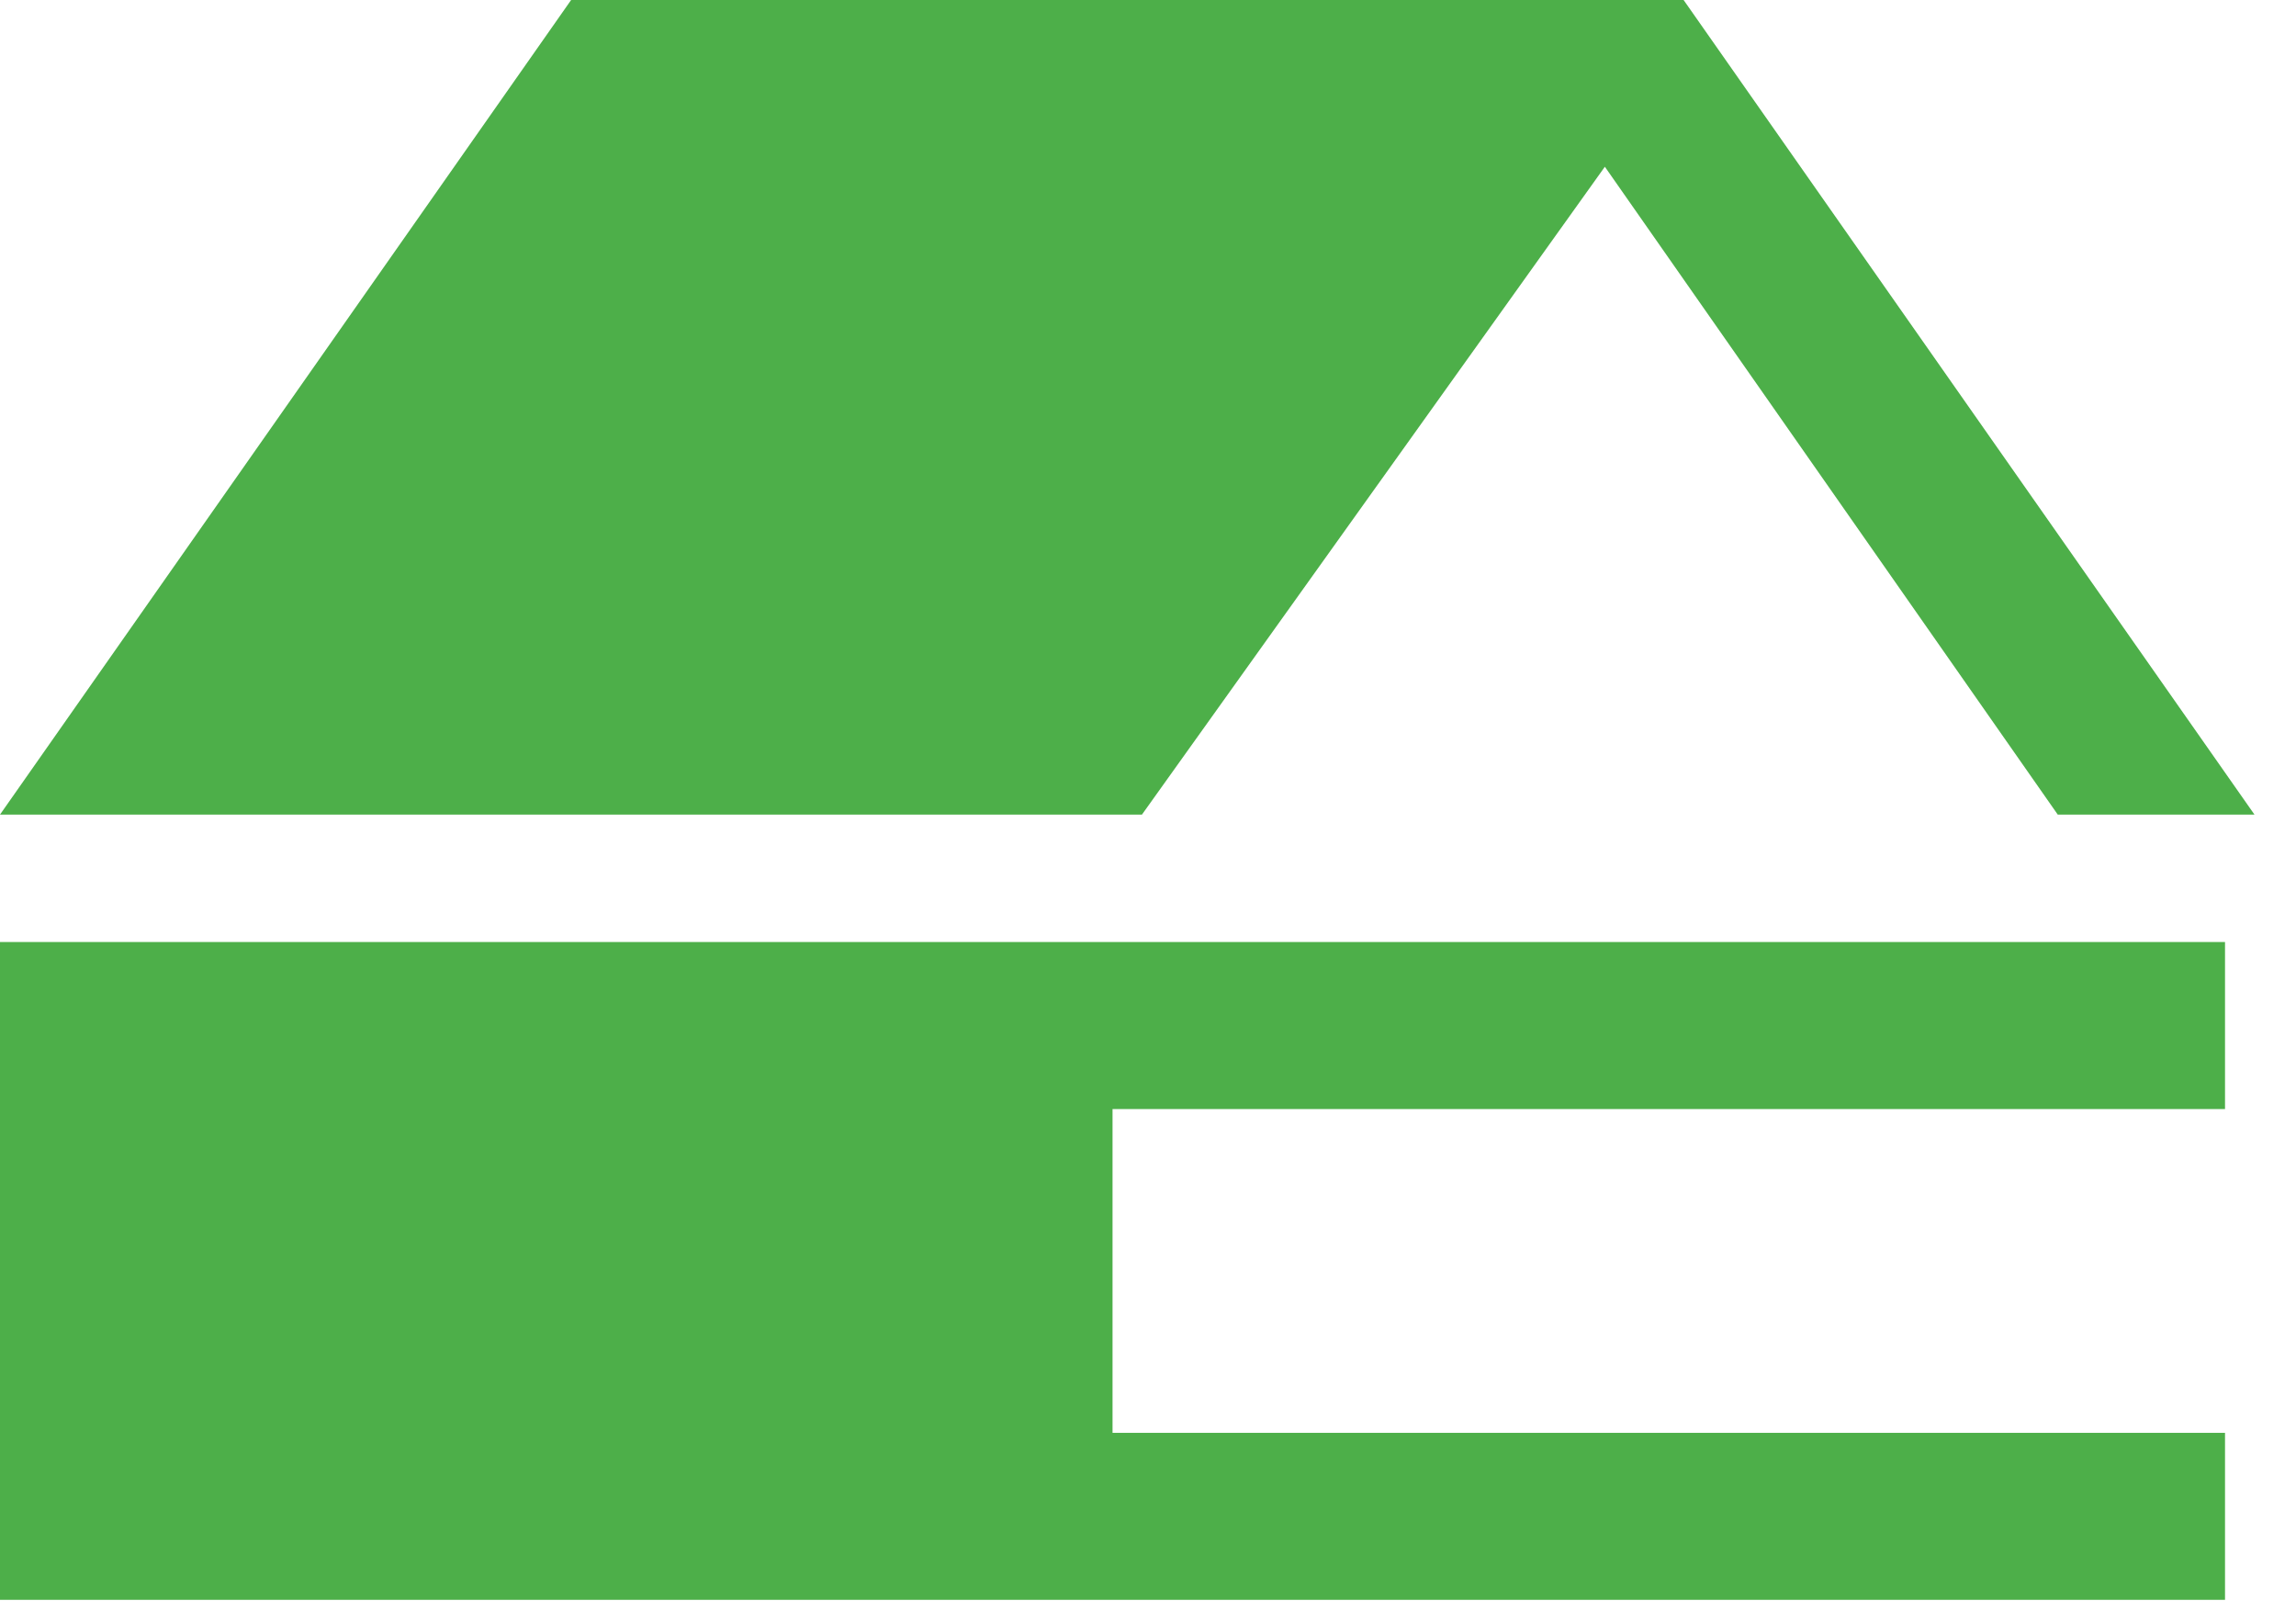
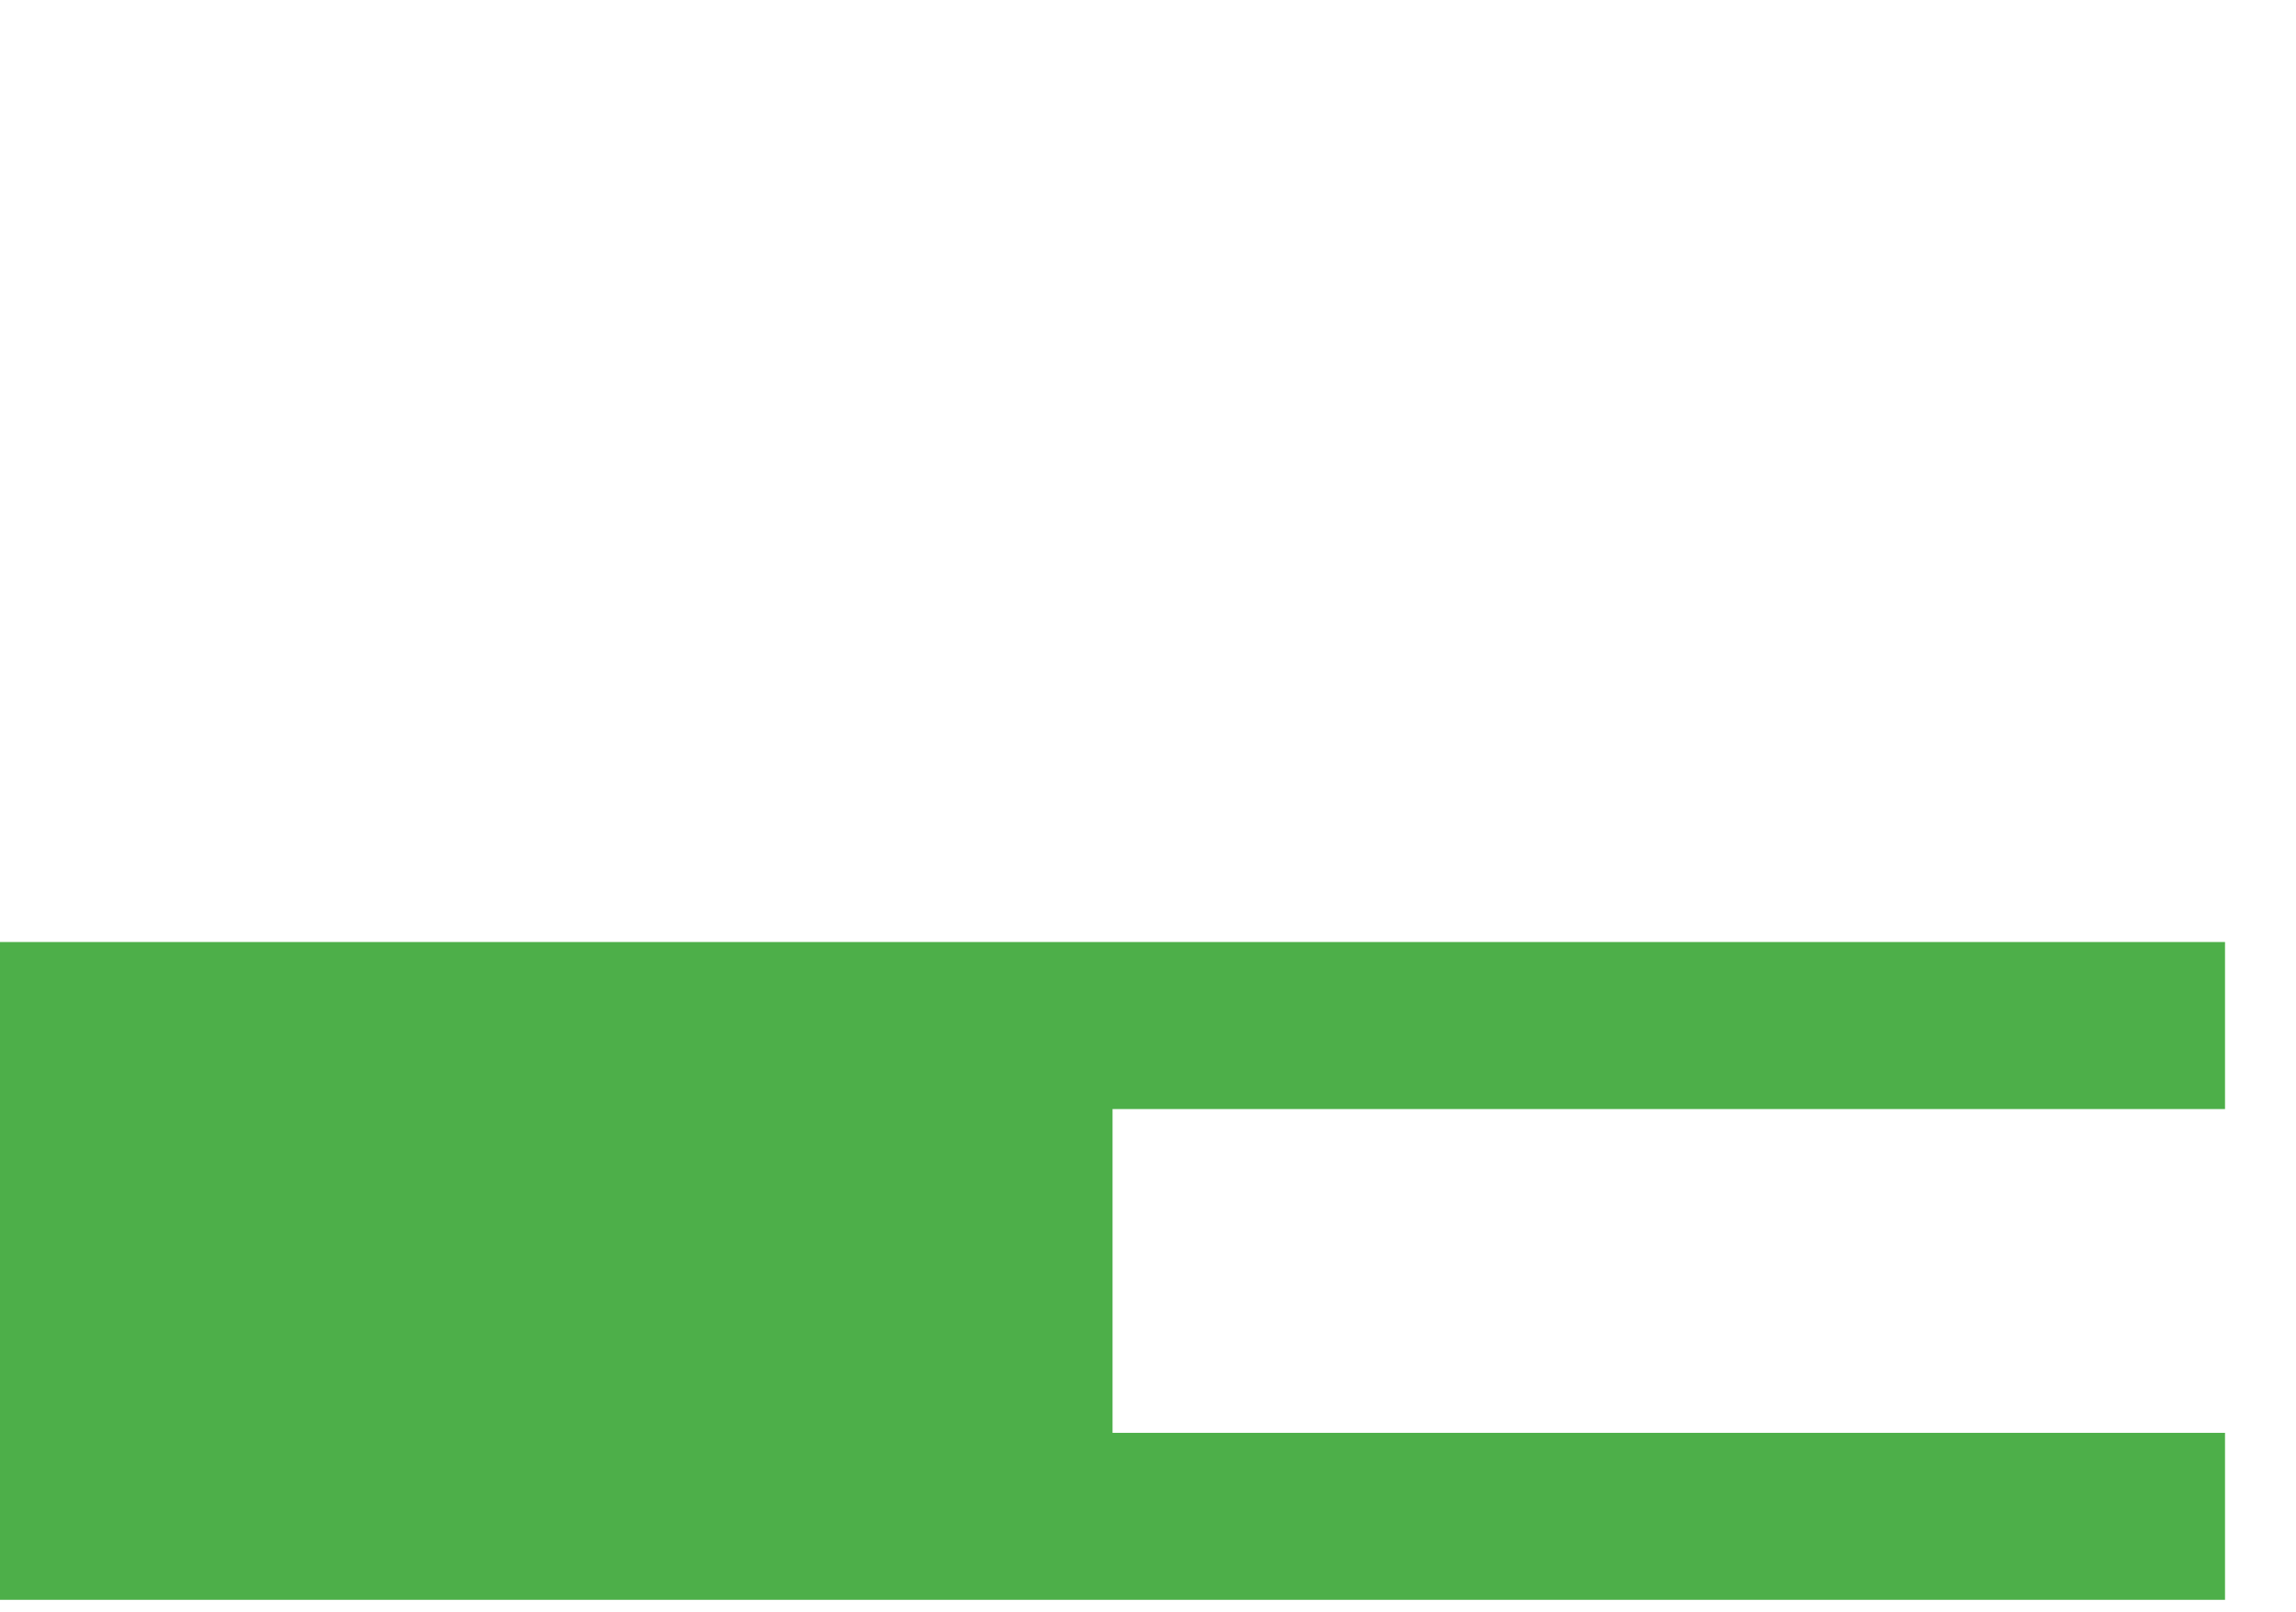
<svg xmlns="http://www.w3.org/2000/svg" width="47" height="33" viewBox="0 0 47 33" fill="none">
  <path fill-rule="evenodd" clip-rule="evenodd" d="M0 32.745H45.547V29.327H22.774V22.7H45.547V19.281H0V32.745Z" fill="#4DAF49" />
-   <path fill-rule="evenodd" clip-rule="evenodd" d="M0 16.673H23.376L32.852 3.413L42.123 16.673H46.15L34.464 0H11.691L0 16.673Z" fill="#4DAF49" />
</svg>